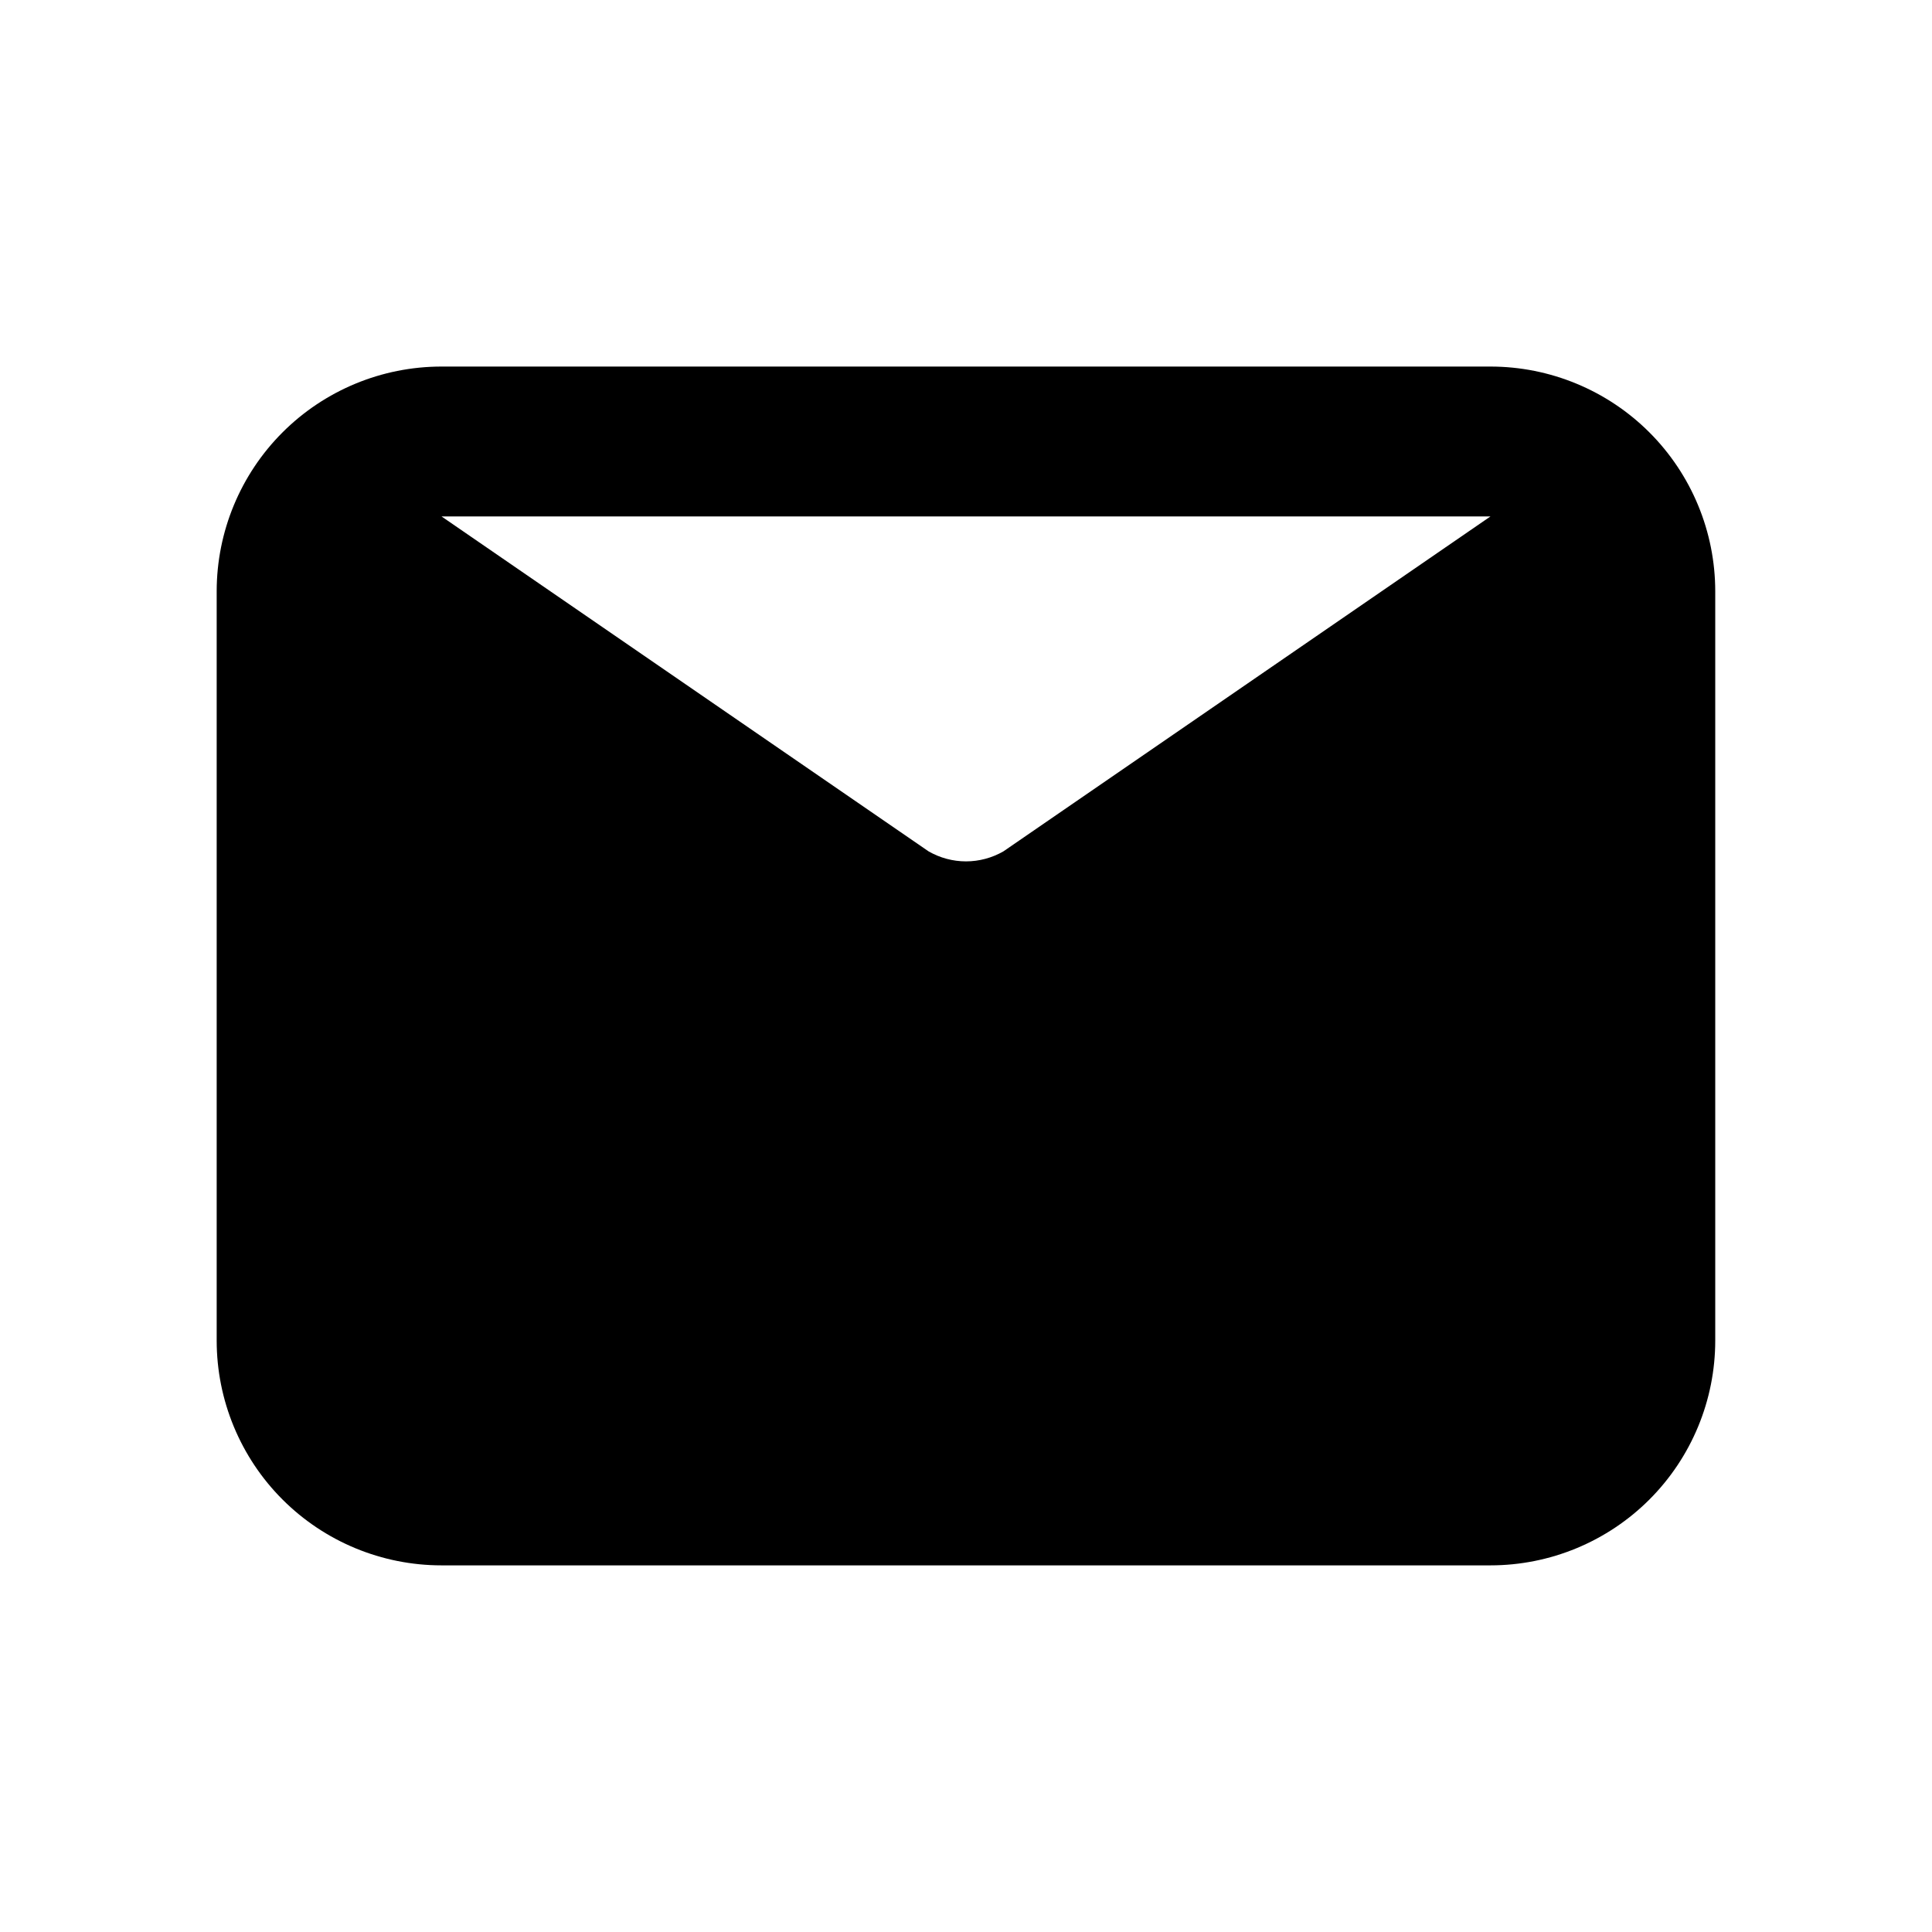
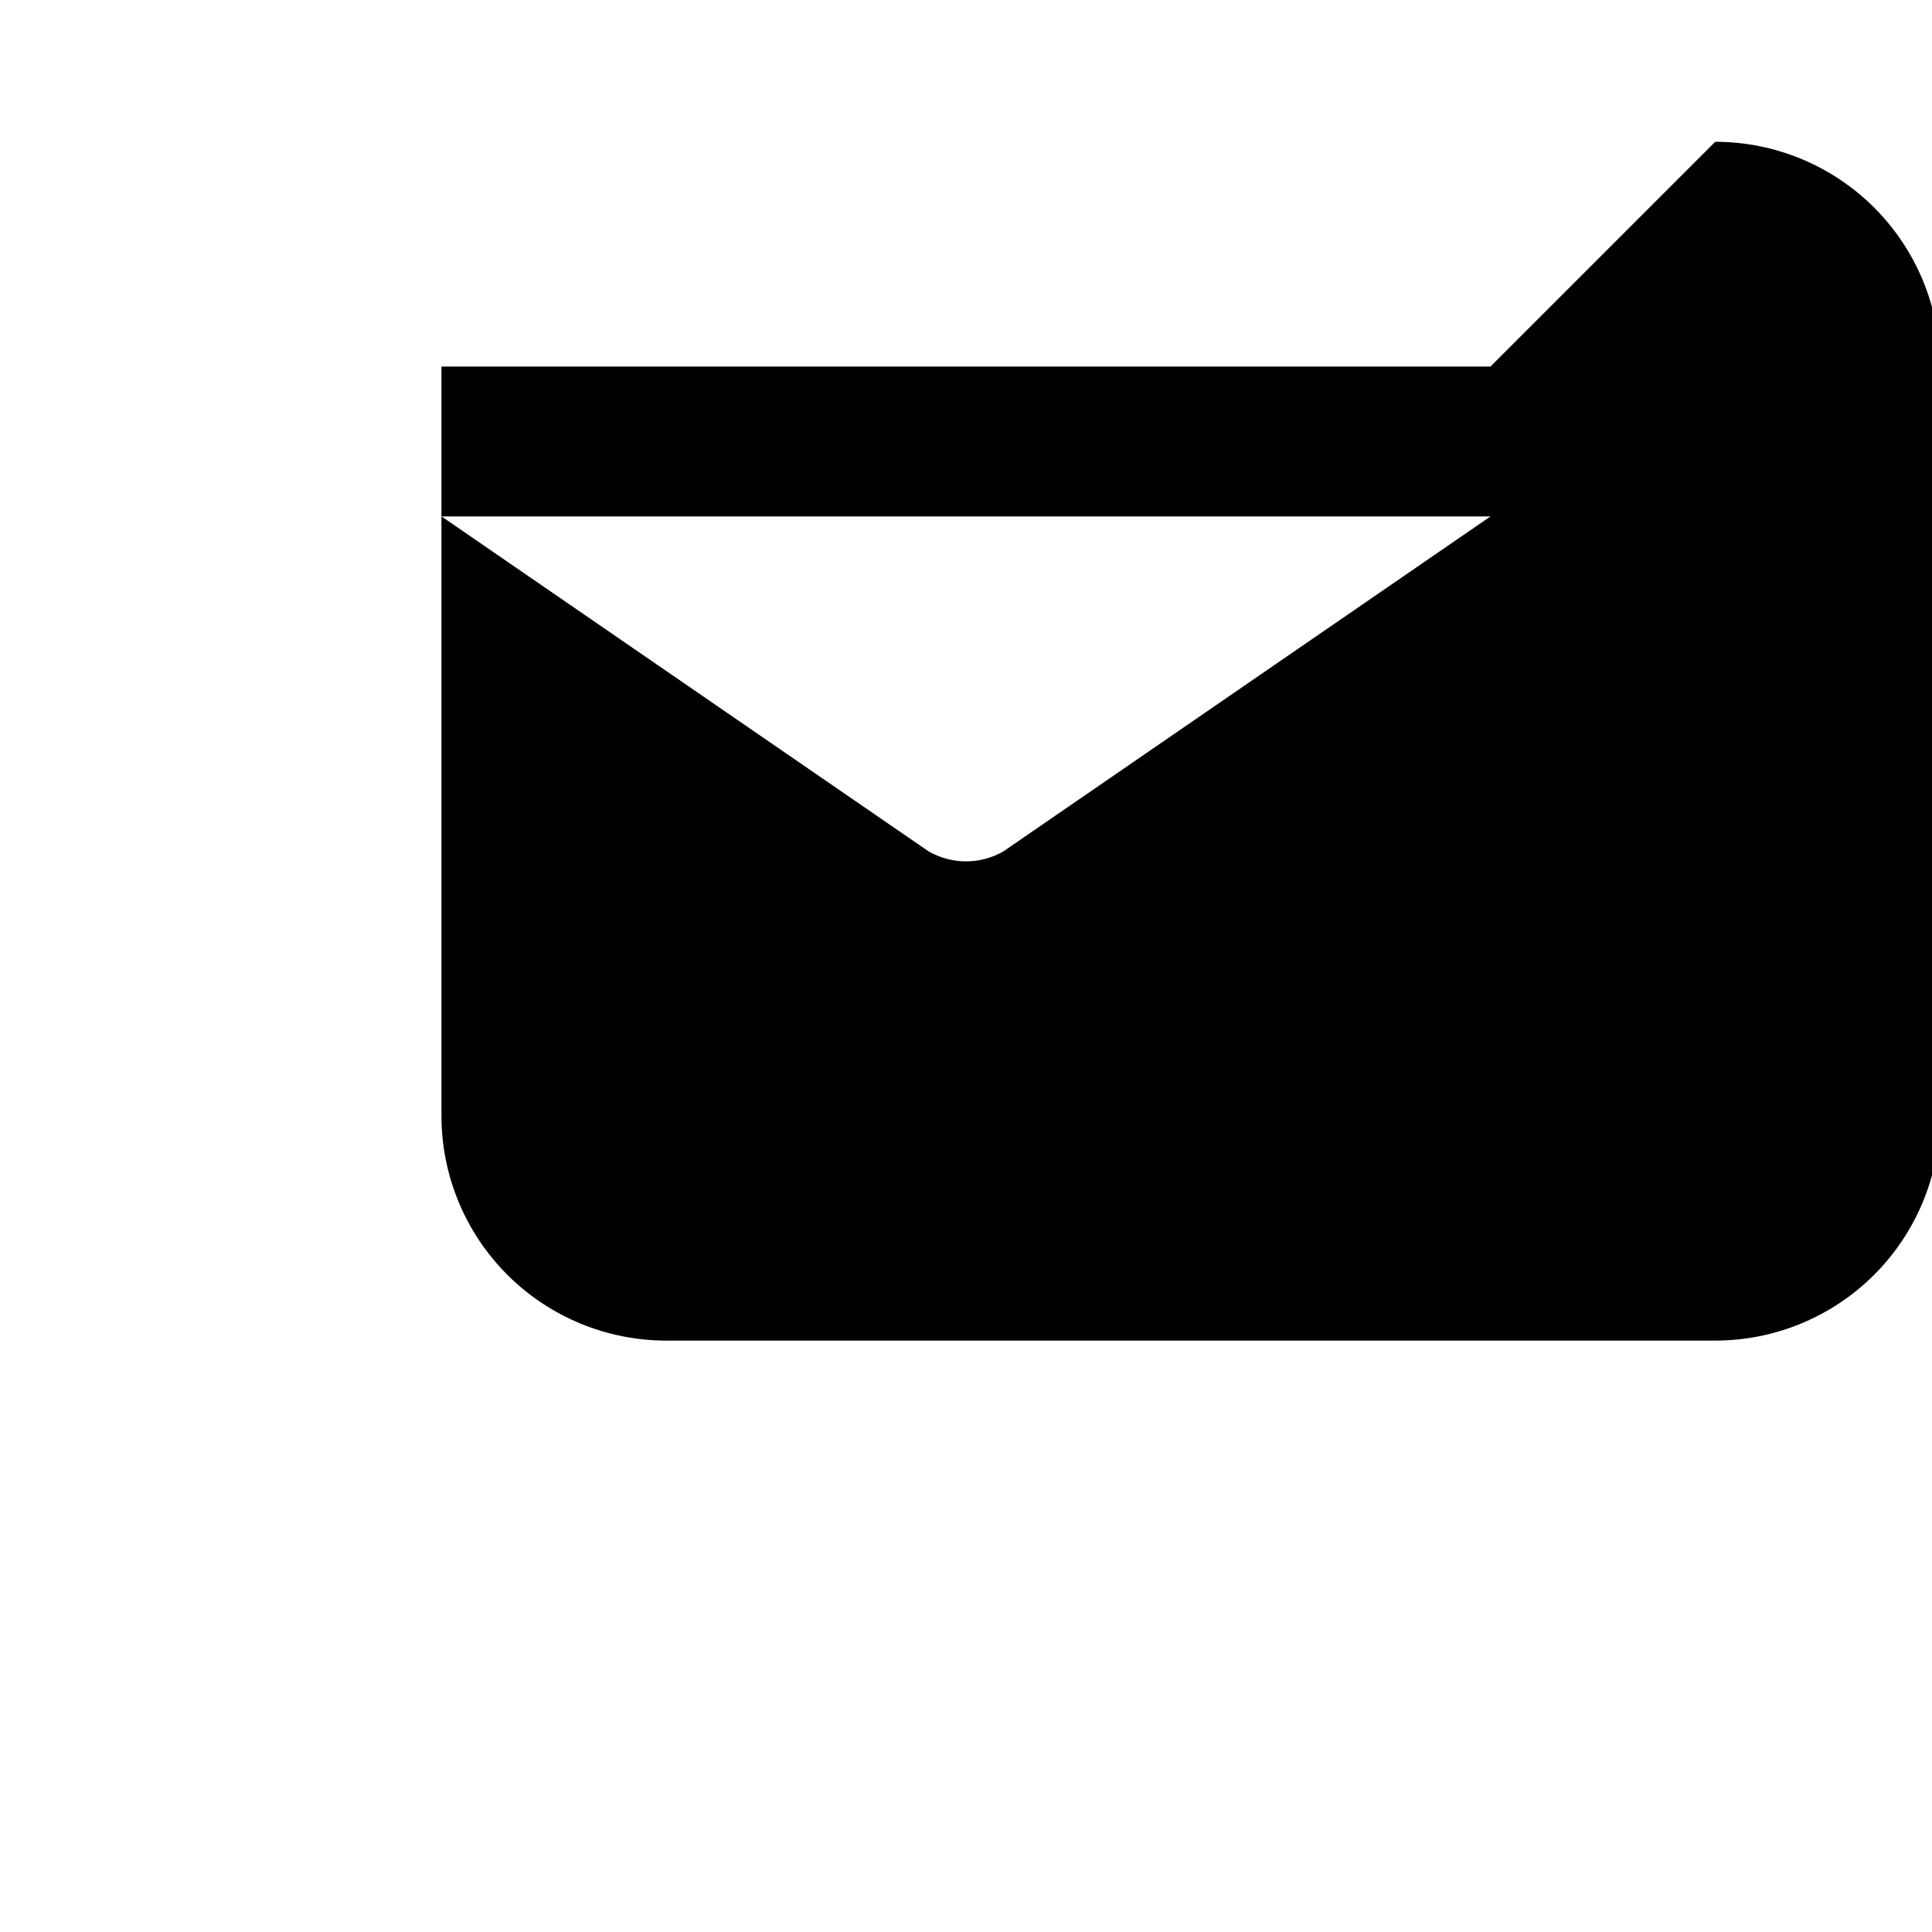
<svg xmlns="http://www.w3.org/2000/svg" fill="none" height="26" viewBox="0 0 26 26" width="26">
-   <path d="m20.058 4.933h-14.117c-.802 0-1.572.319-2.139.886-.567.567-.886 1.337-.886 2.139v10.083c0 .802.319 1.572.886 2.139.567.567 1.337.886 2.139.886h14.117c.802 0 1.572-.319 2.139-.886s.886-1.337.886-2.139v-10.083c0-.802-.319-1.572-.886-2.139s-1.337-.886-2.139-.886zm0 2.017-6.554 4.507c-.153.088-.327.135-.504.135s-.351-.047-.504-.135l-6.554-4.507z" fill="#000" />
+   <path d="m20.058 4.933h-14.117v10.083c0 .802.319 1.572.886 2.139.567.567 1.337.886 2.139.886h14.117c.802 0 1.572-.319 2.139-.886s.886-1.337.886-2.139v-10.083c0-.802-.319-1.572-.886-2.139s-1.337-.886-2.139-.886zm0 2.017-6.554 4.507c-.153.088-.327.135-.504.135s-.351-.047-.504-.135l-6.554-4.507z" fill="#000" />
</svg>